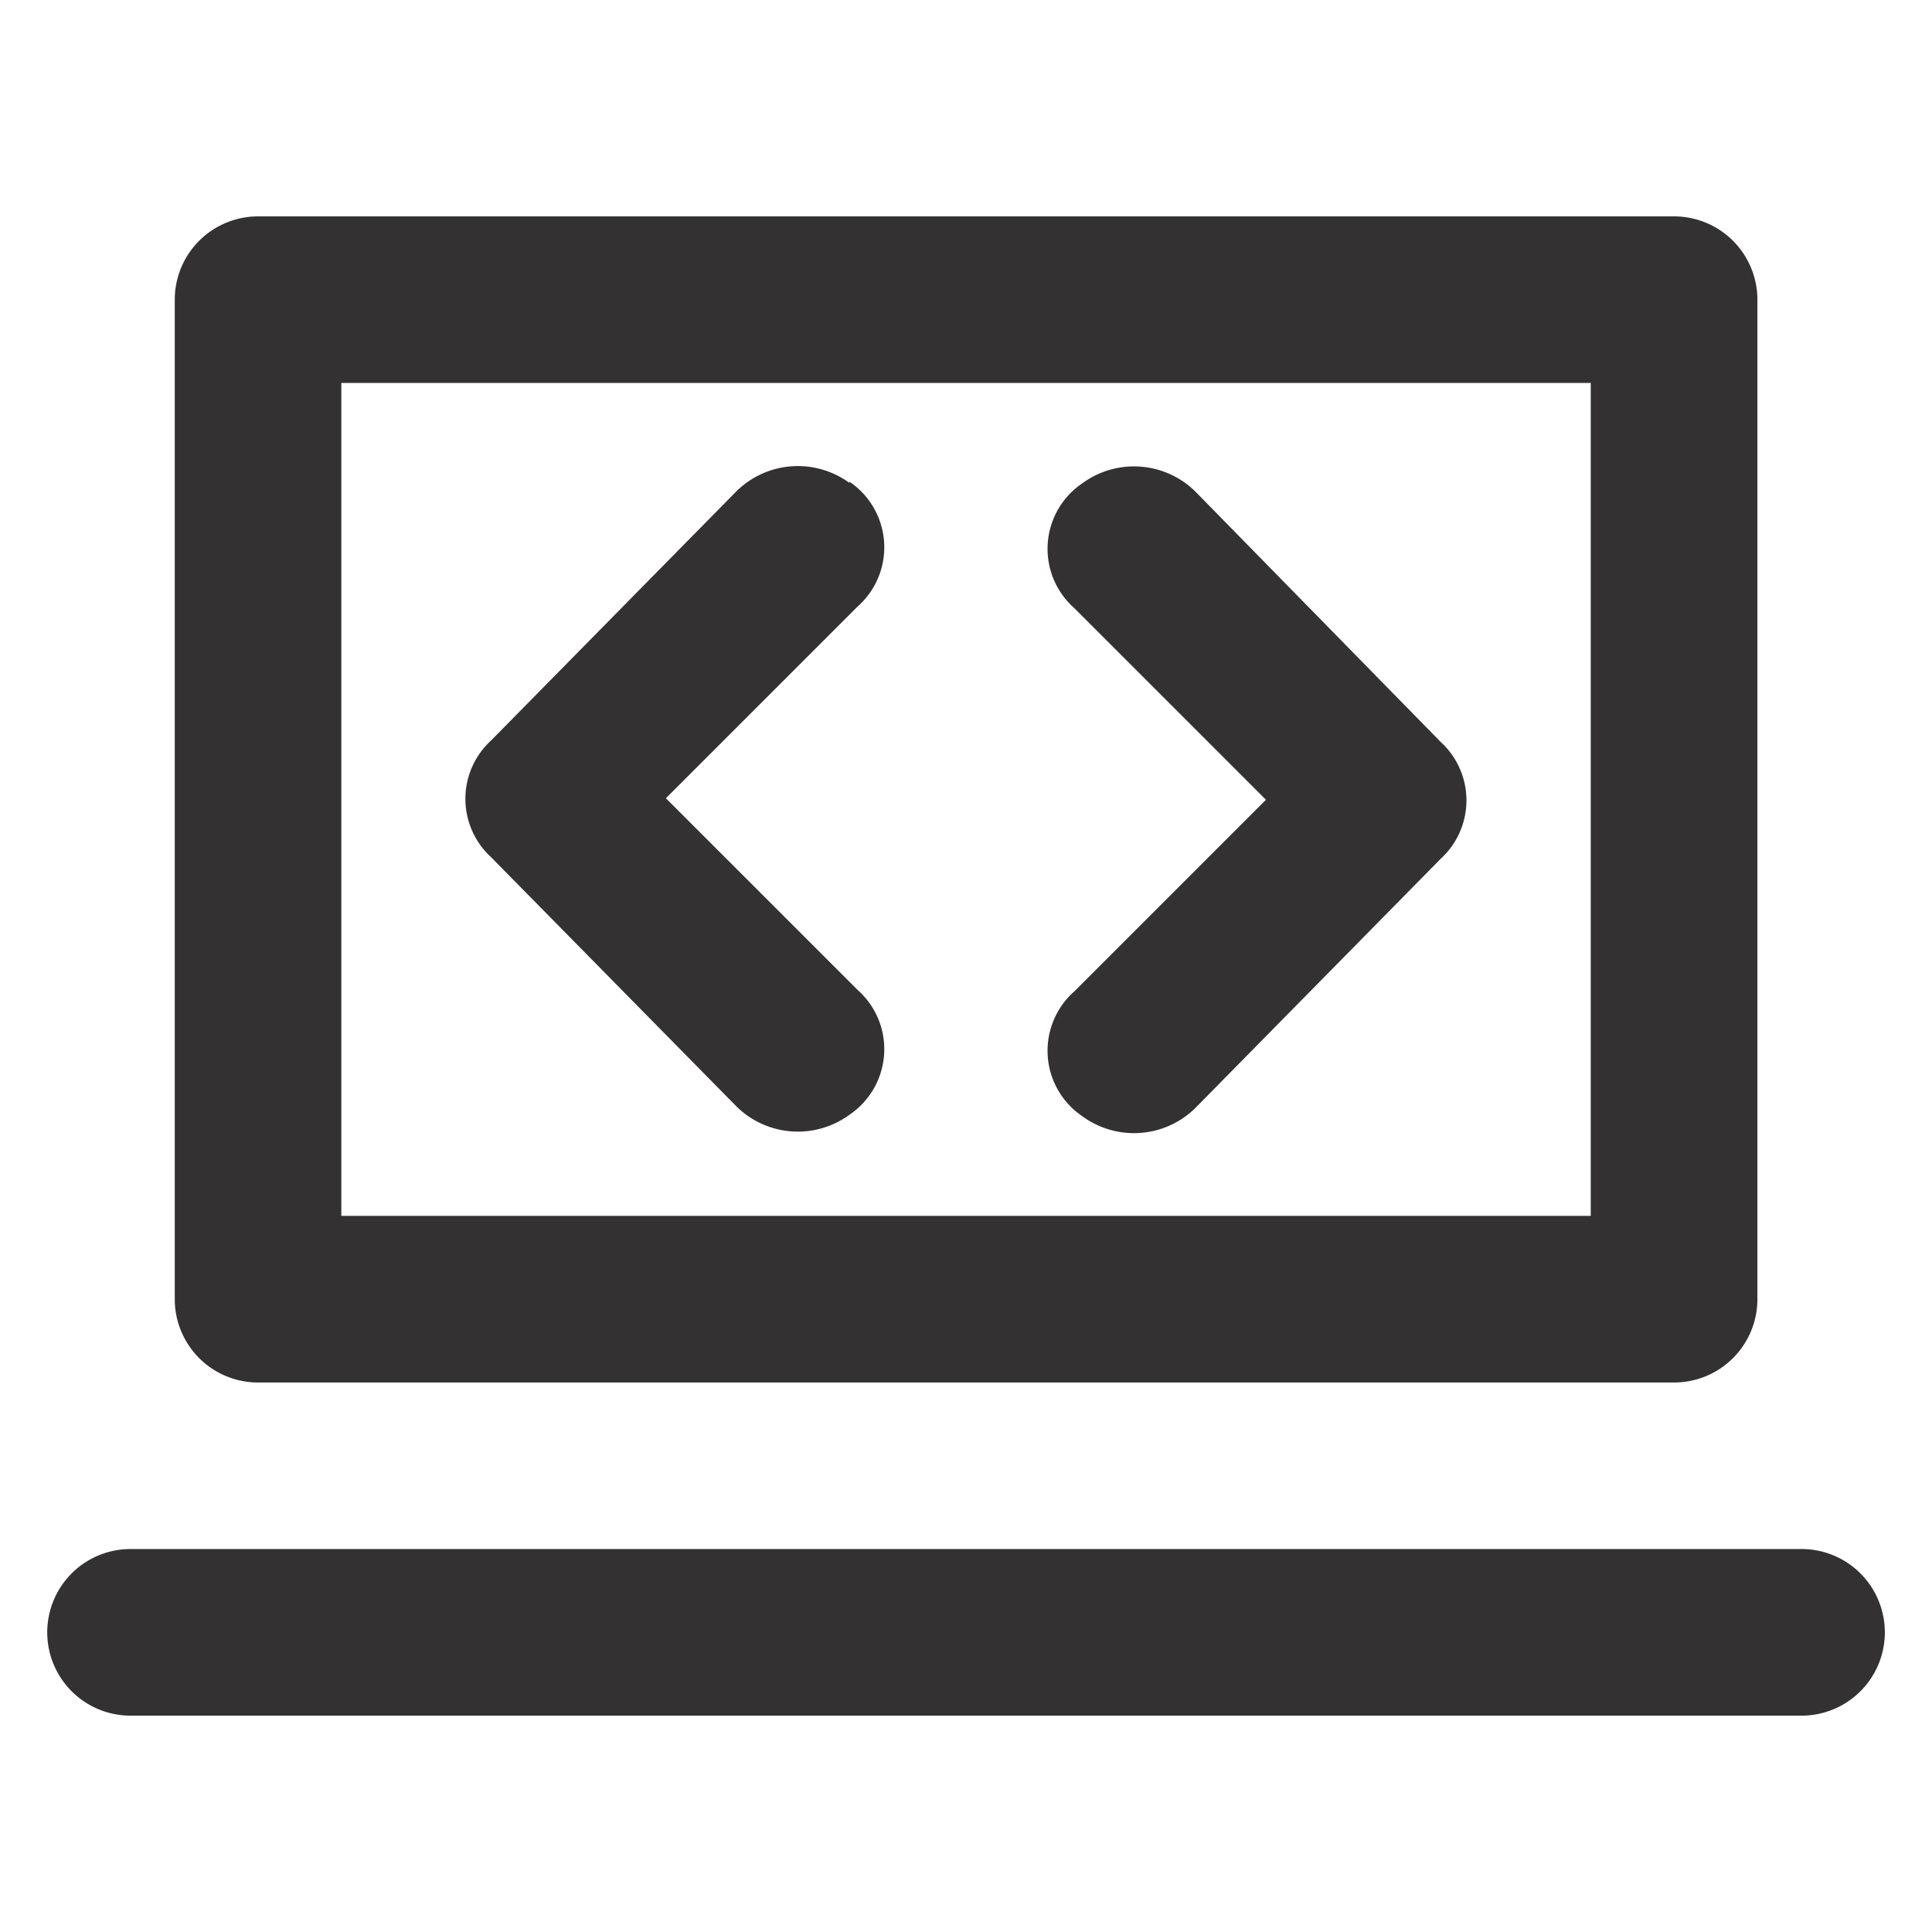
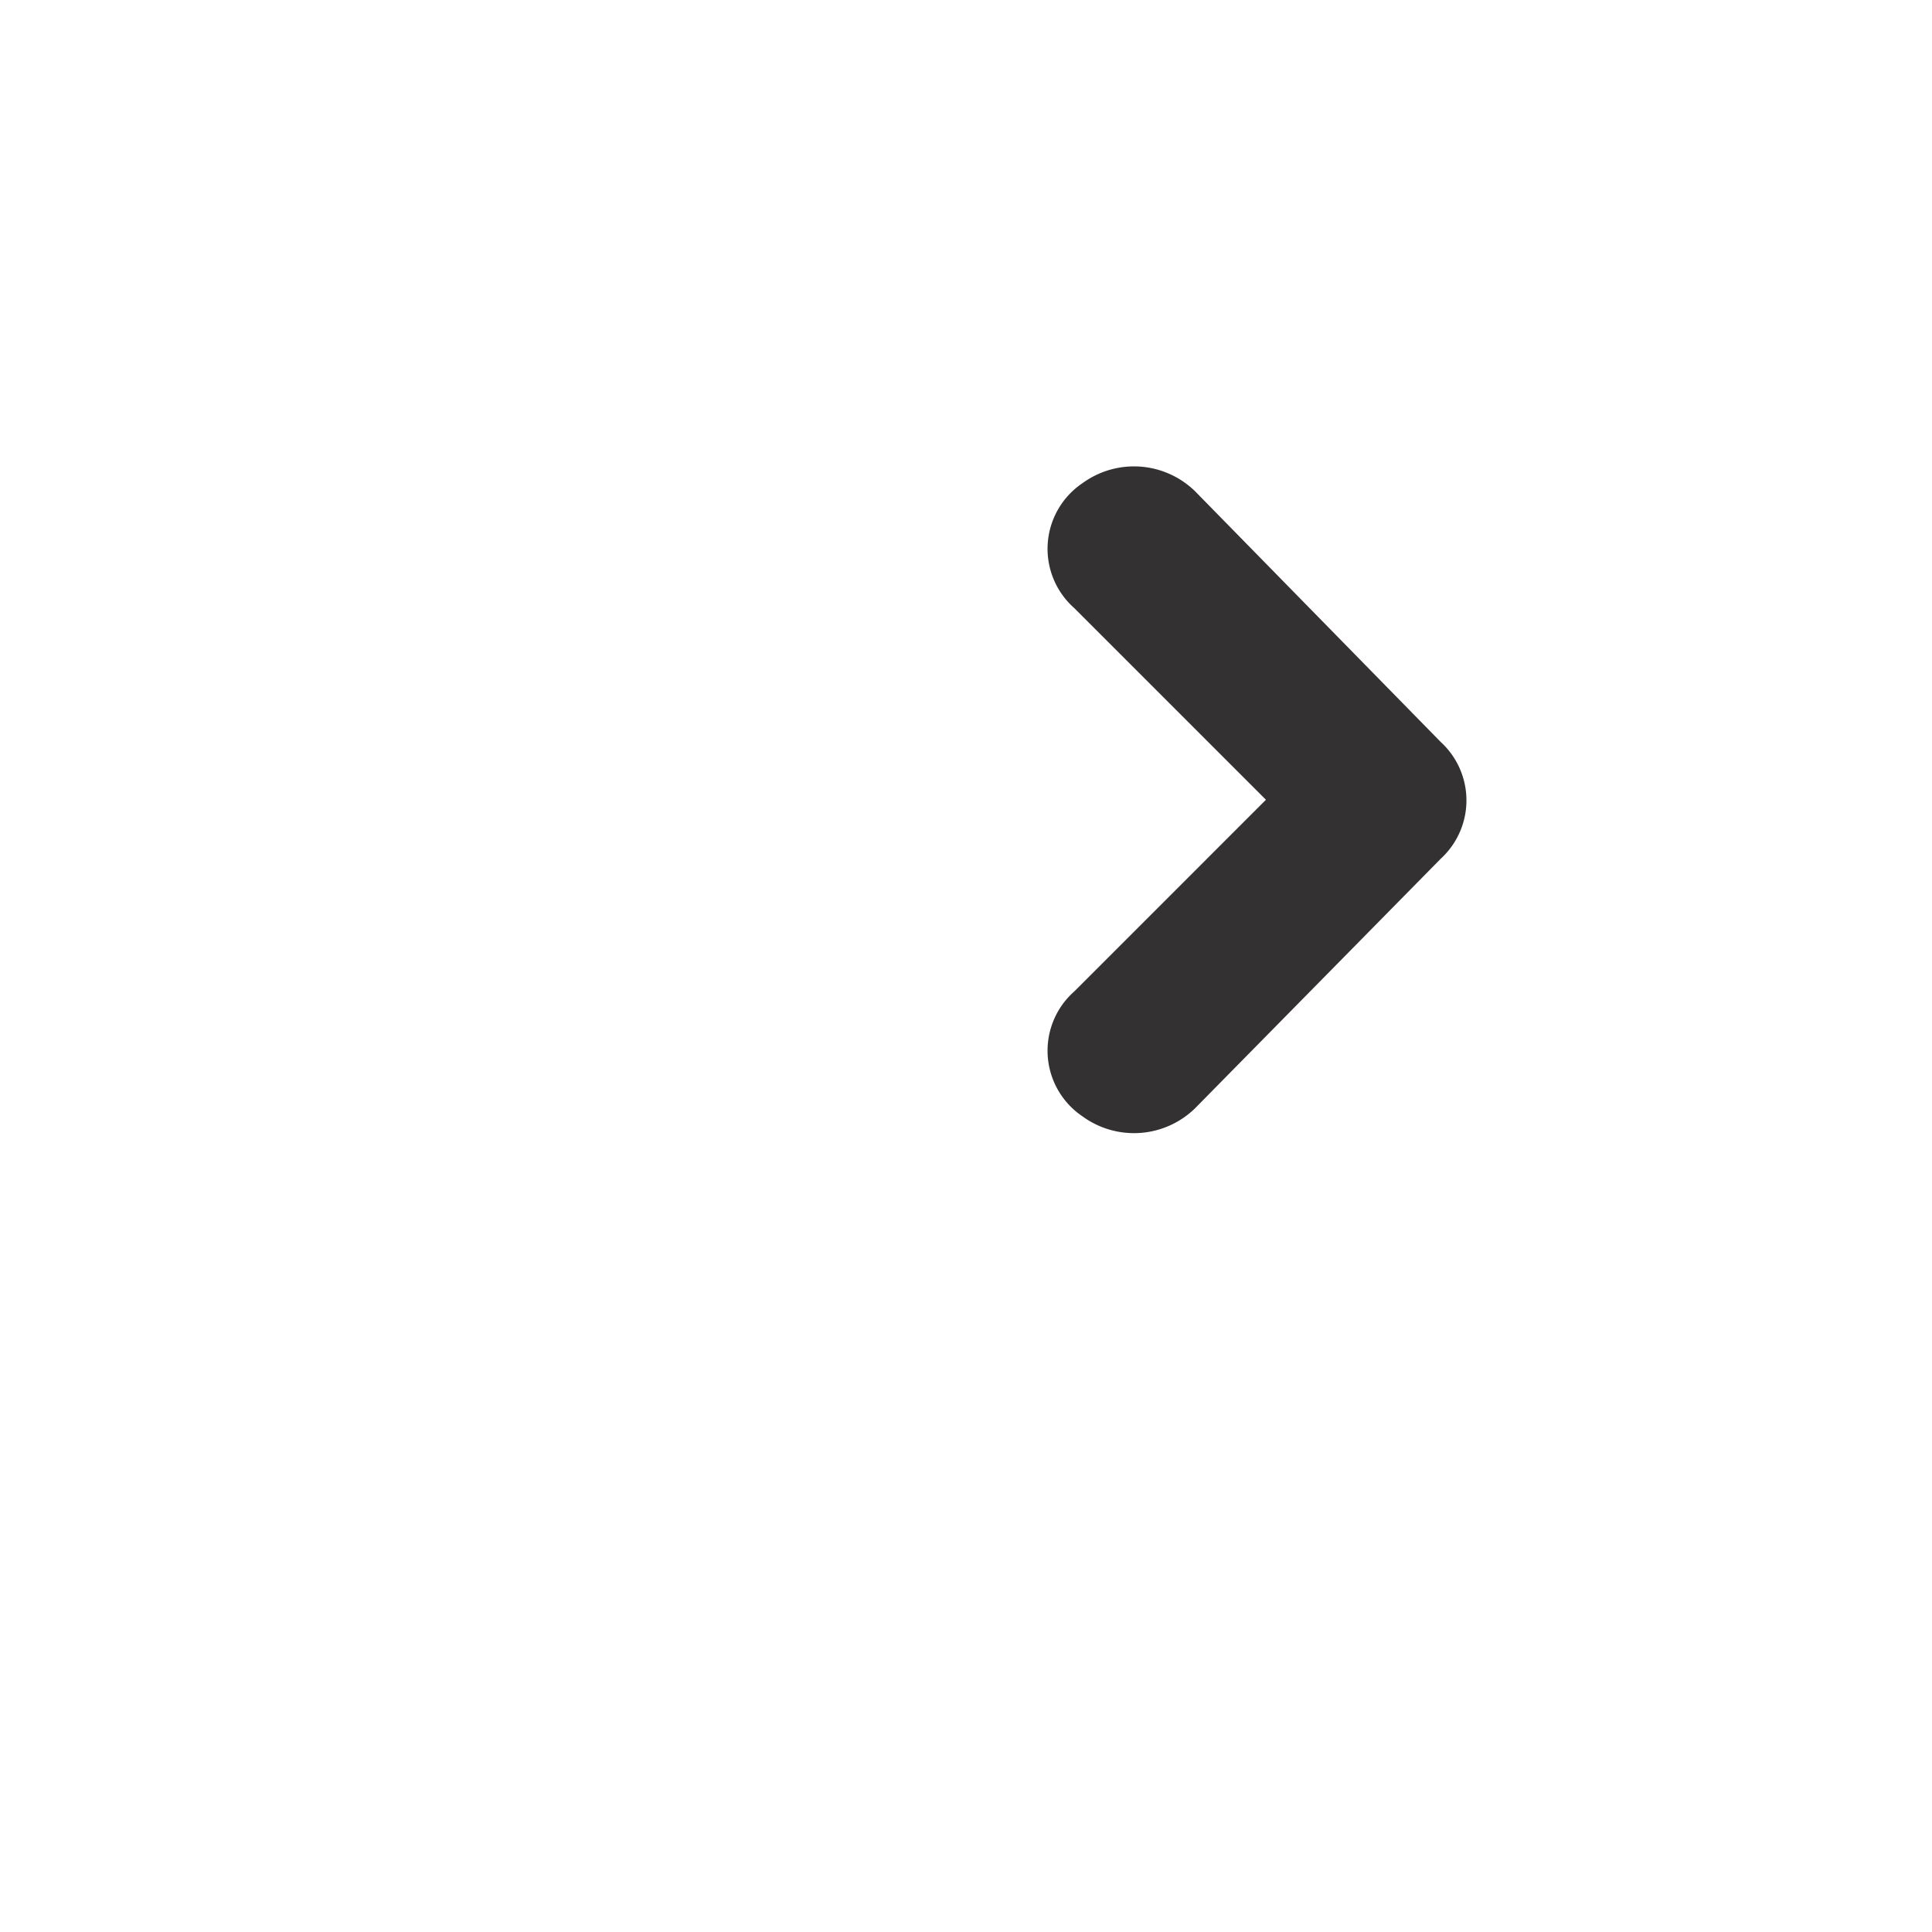
<svg xmlns="http://www.w3.org/2000/svg" width="24" height="24" viewBox="0 0 24 24">
  <g id="icn-corporate" transform="translate(-0.416 -0.416)">
    <g id="invisible_box" data-name="invisible box">
-       <rect id="Rectangle_2807" data-name="Rectangle 2807" width="24" height="24" transform="translate(0.416 0.416)" fill="none" />
      <rect id="Rectangle_2808" data-name="Rectangle 2808" width="24" height="24" transform="translate(0.416 0.416)" fill="none" />
      <rect id="Rectangle_2809" data-name="Rectangle 2809" width="24" height="24" transform="translate(0.416 0.416)" fill="none" />
    </g>
    <g id="icons_Q2" data-name="icons Q2" transform="translate(1.035 3.104)">
      <g id="Group_6740" data-name="Group 6740">
-         <path id="Path_10345" data-name="Path 10345" d="M6.035,20.486h17.59a1.035,1.035,0,0,0,1.035-1.035V7.035A1.035,1.035,0,0,0,23.624,6H6.035A1.035,1.035,0,0,0,5,7.035V19.451a1.035,1.035,0,0,0,1.035,1.035ZM22.59,8.069V18.416H7.069V8.069" transform="translate(-3.448 -6)" fill="#333131" />
-         <path id="Path_10346" data-name="Path 10346" d="M23.728,38H3.035a1.035,1.035,0,1,0,0,2.069H23.728a1.035,1.035,0,1,0,0-2.069Z" transform="translate(-2 -21.445)" fill="#333131" />
        <path id="Path_10347" data-name="Path 10347" d="M27.791,12.311a1.086,1.086,0,0,0-1.4-.1.983.983,0,0,0-.1,1.552l2.38,2.38-2.38,2.38a.983.983,0,0,0,.1,1.552,1.086,1.086,0,0,0,1.4-.1l3.052-3.1a.983.983,0,0,0,0-1.449Z" transform="translate(-13.564 -8.896)" fill="#333131" />
-         <path id="Path_10348" data-name="Path 10348" d="M16.752,12.207a1.086,1.086,0,0,0-1.4.1l-3.052,3.1a.983.983,0,0,0,0,1.449l3.052,3.1a1.086,1.086,0,0,0,1.4.1.983.983,0,0,0,.1-1.552l-2.38-2.38,2.38-2.38a.983.983,0,0,0-.1-1.552Z" transform="translate(-6.819 -8.896)" fill="#333131" />
      </g>
    </g>
  </g>
</svg>